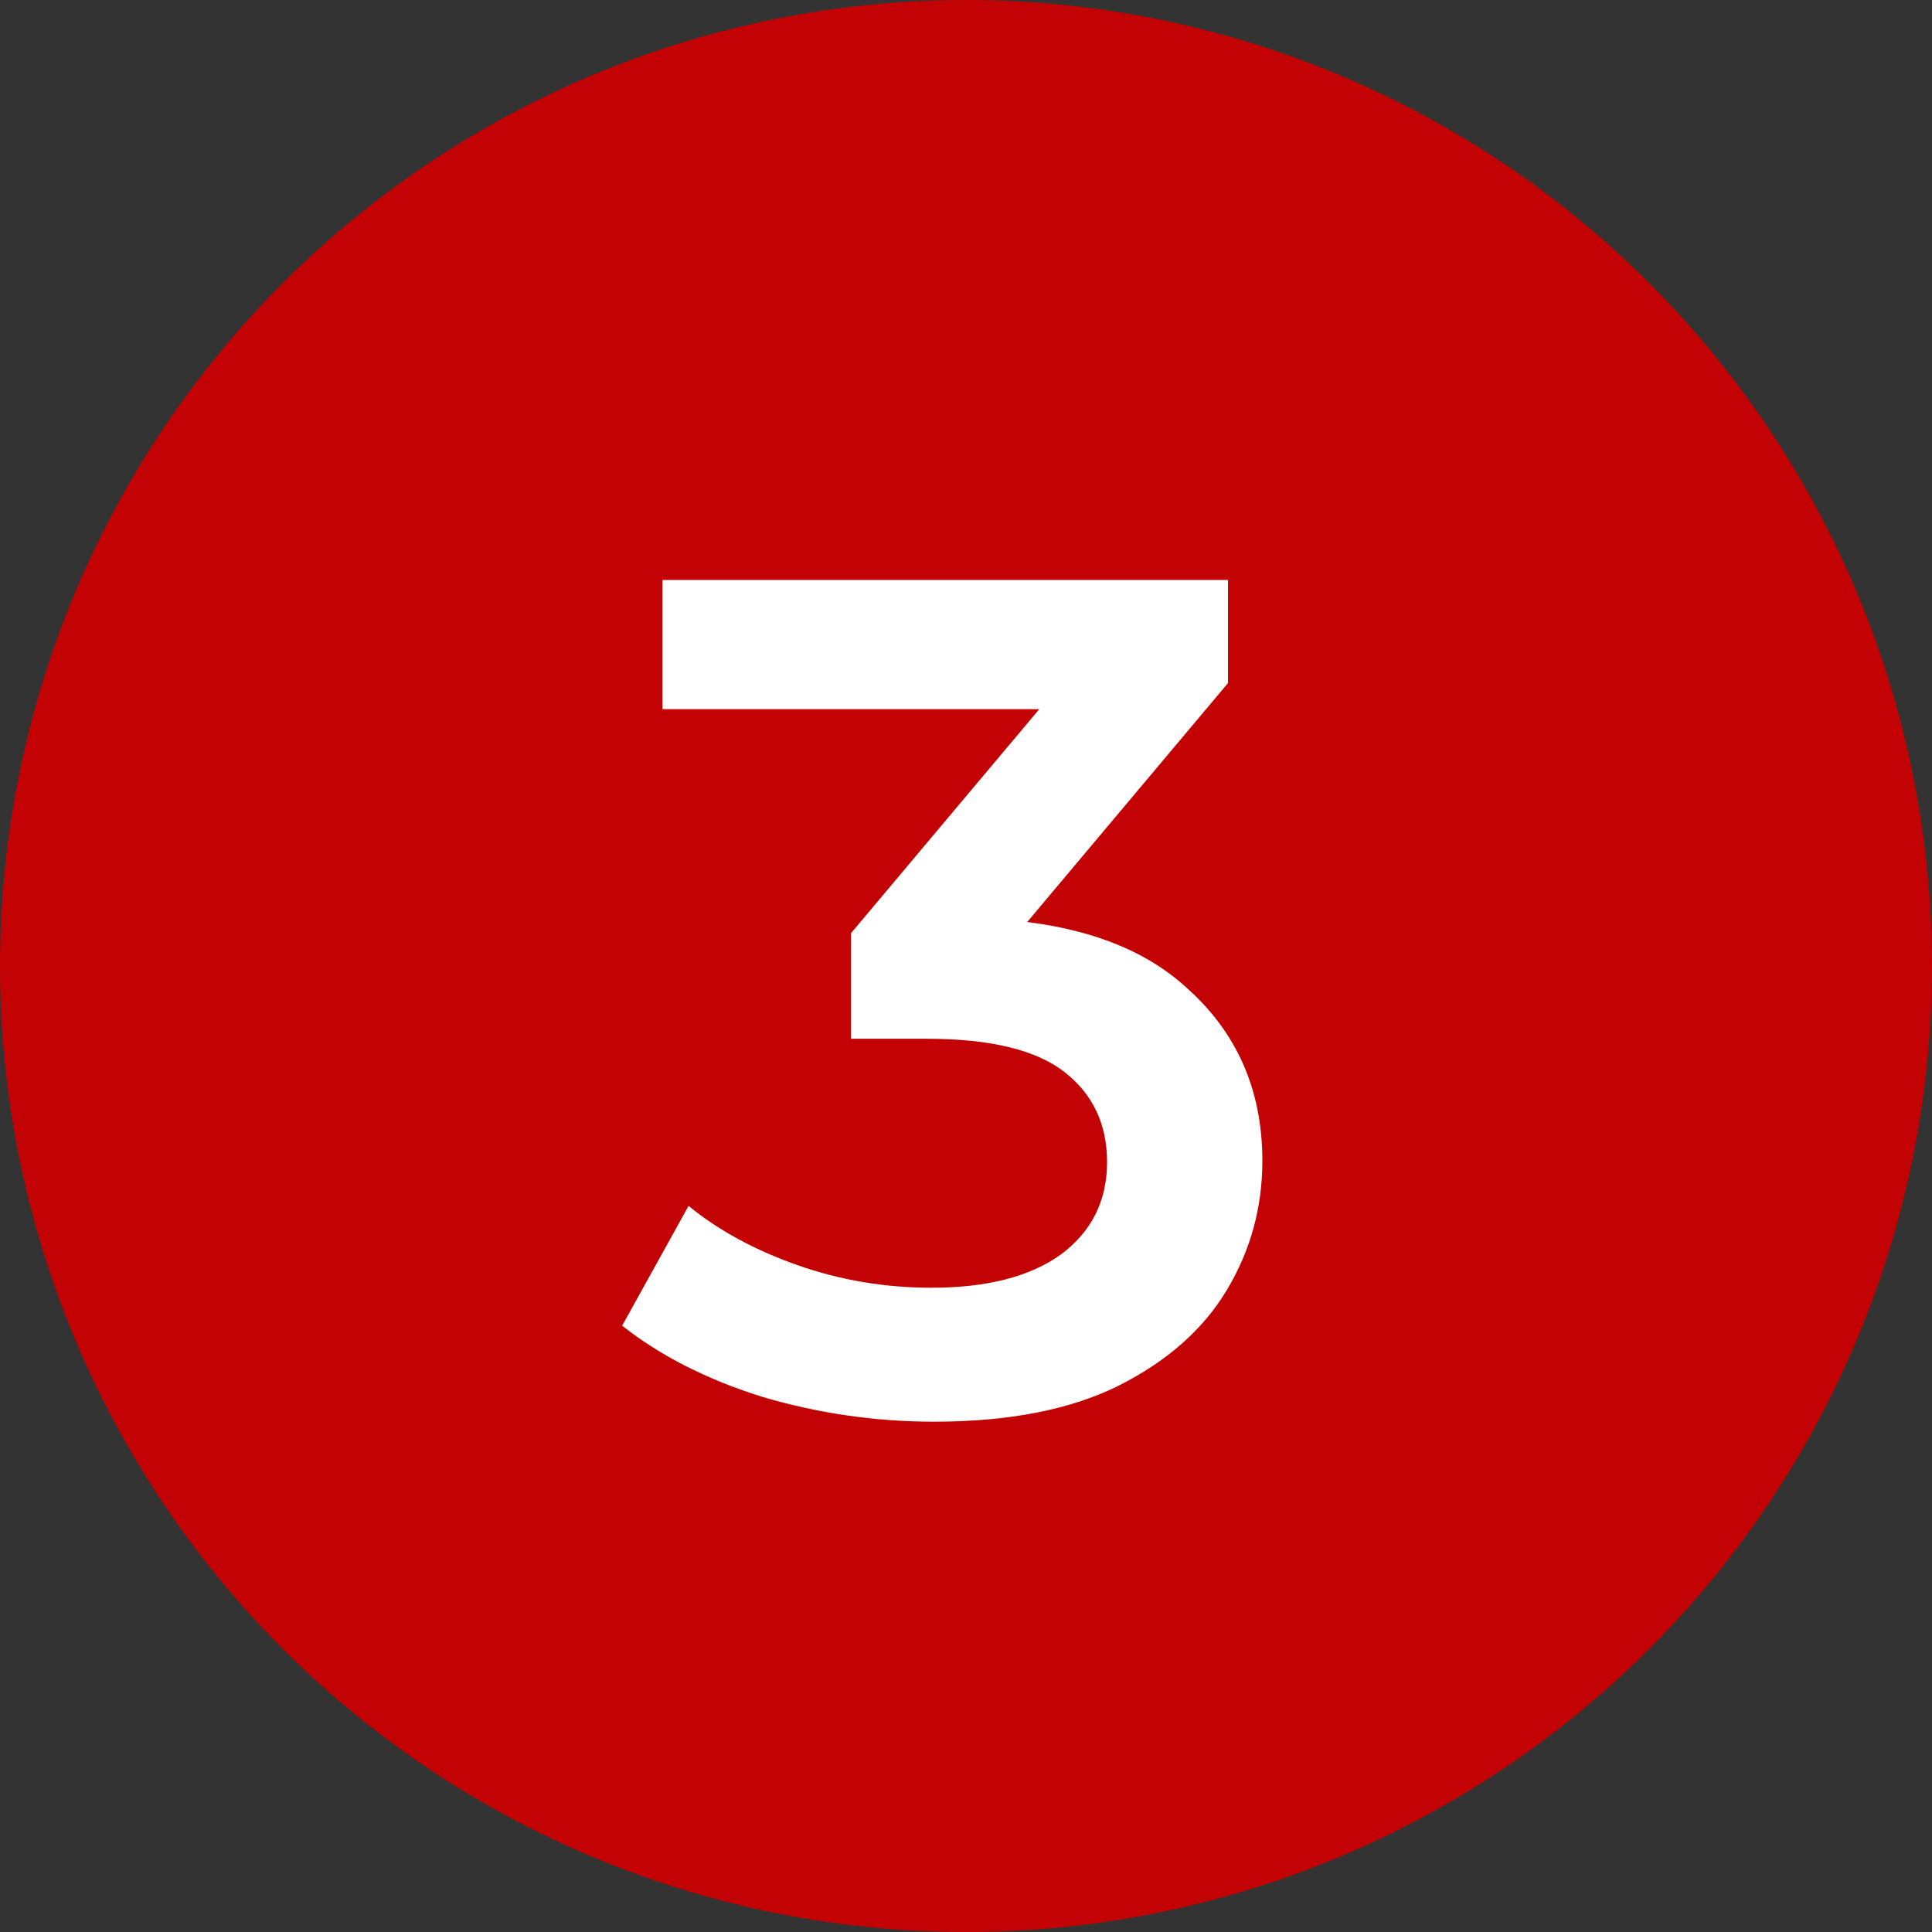
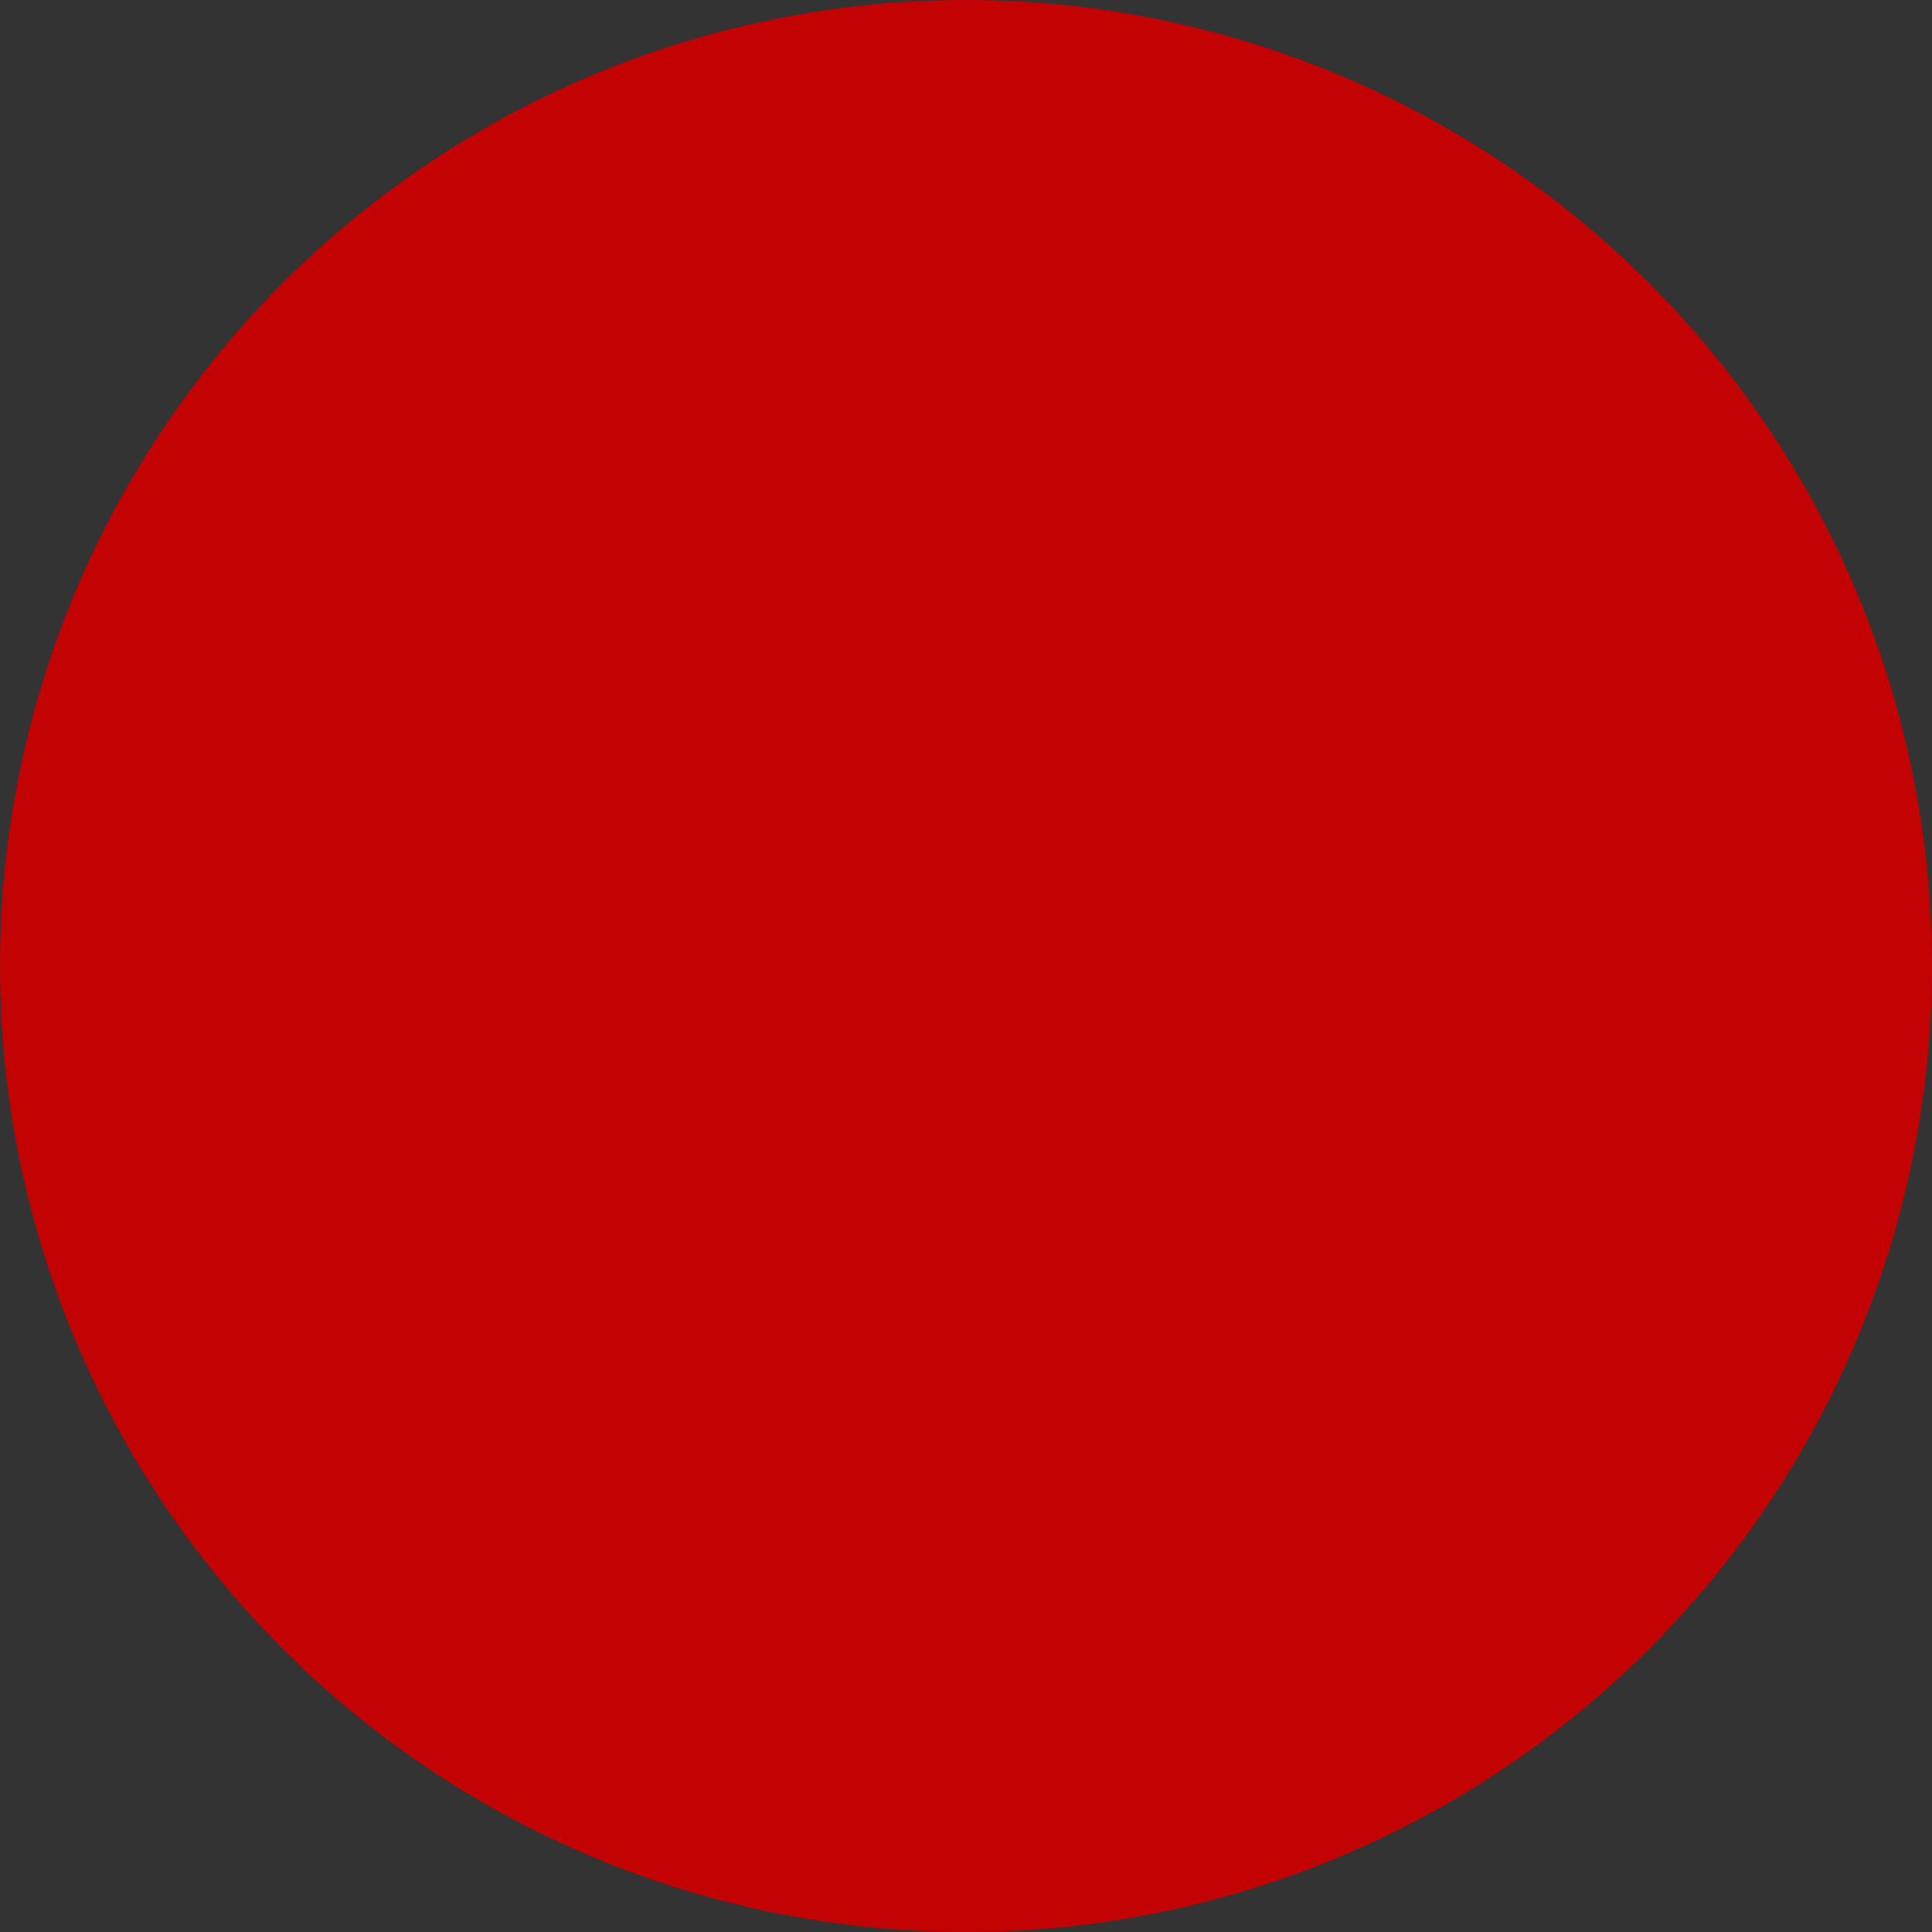
<svg xmlns="http://www.w3.org/2000/svg" width="148" height="148" viewBox="0 0 148 148" fill="none">
  <rect x="0" y="0" width="148" height="148" fill="#333333" stroke="none" />
  <circle cx="74" cy="74" r="74" fill="#C20203" />
-   <path d="M71.546 108.908C67.066 108.908 62.677 108.272 58.378 107.001C54.14 105.669 50.568 103.853 47.661 101.552L52.747 92.379C55.048 94.256 57.833 95.77 61.102 96.92C64.372 98.07 67.793 98.646 71.365 98.646C75.603 98.646 78.903 97.798 81.264 96.103C83.625 94.347 84.806 91.986 84.806 89.019C84.806 86.113 83.716 83.812 81.537 82.117C79.357 80.421 75.845 79.574 71.002 79.574H65.189V71.491L83.353 49.876L84.897 54.327H50.749V44.427H94.069V52.328L75.906 73.943L69.73 70.311H73.272C81.082 70.311 86.925 72.066 90.8 75.578C94.735 79.029 96.703 83.479 96.703 88.928C96.703 92.5 95.795 95.8 93.979 98.827C92.162 101.855 89.377 104.307 85.623 106.184C81.93 108 77.238 108.908 71.546 108.908Z" fill="white" />
</svg>